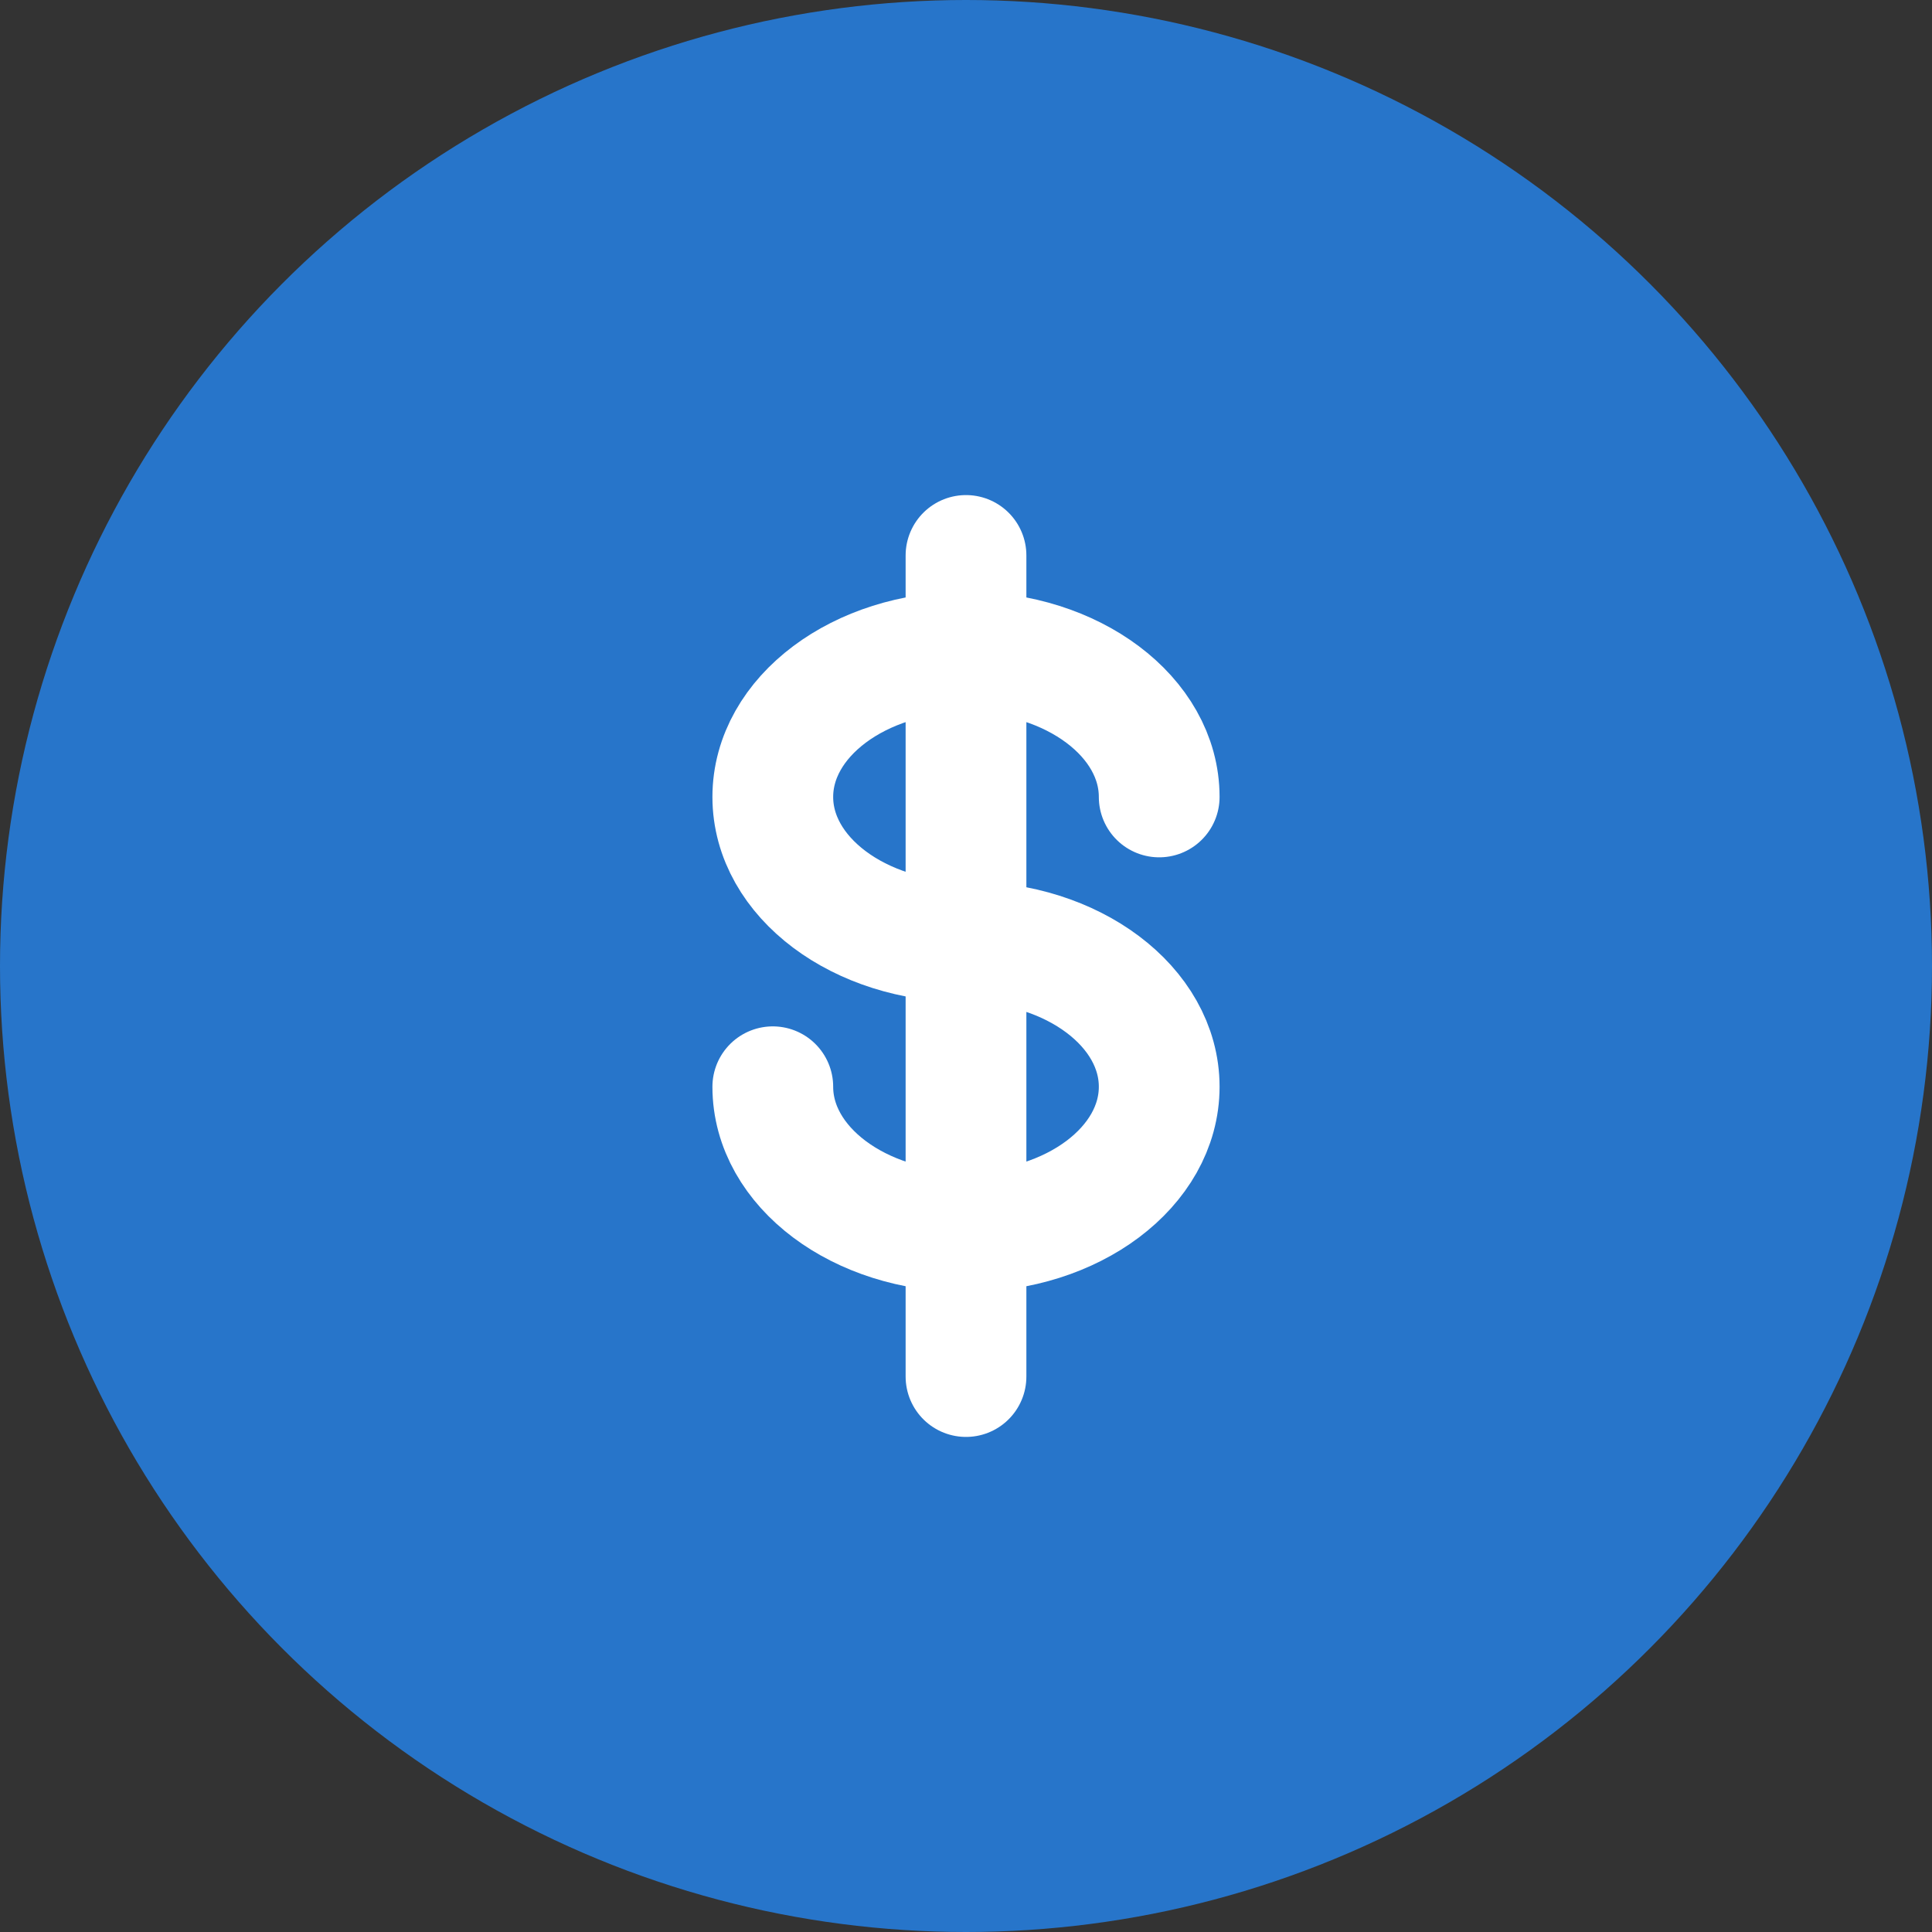
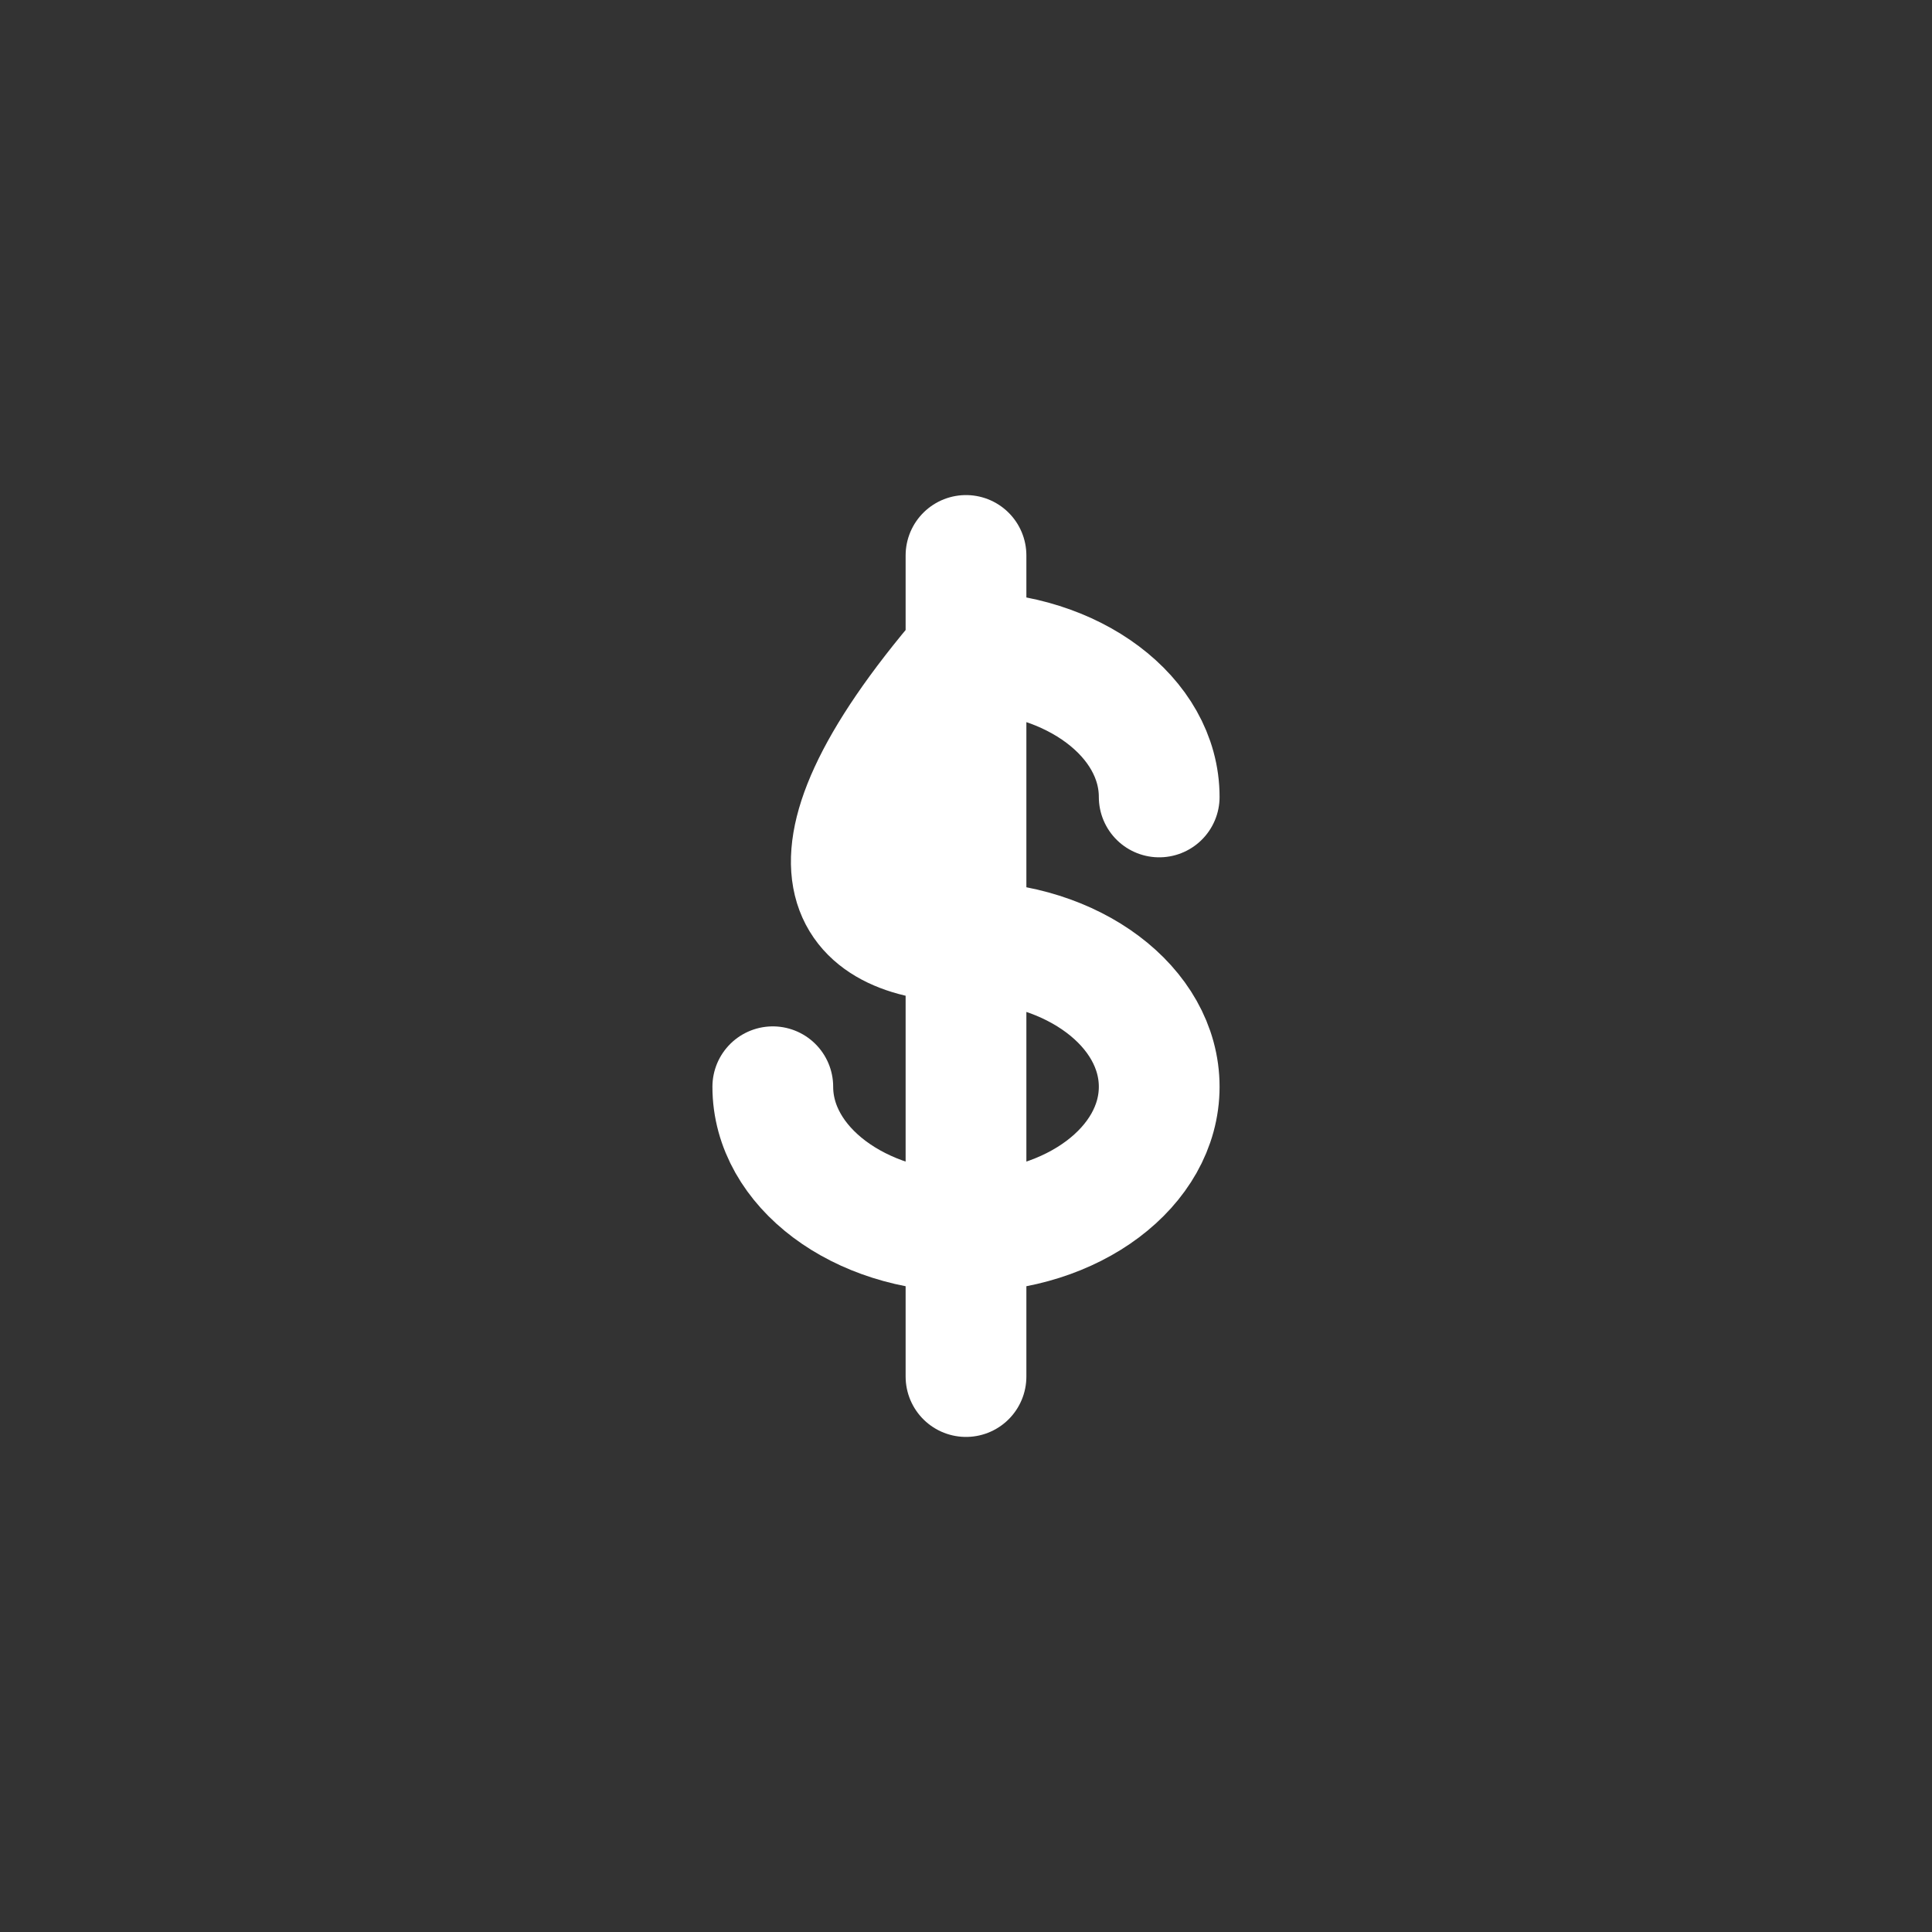
<svg xmlns="http://www.w3.org/2000/svg" width="40" height="40" viewBox="0 0 40 40" fill="none">
  <rect x="0" y="0" width="40" height="40" fill="#333333" stroke="none" />
-   <circle cx="20" cy="20" r="20" fill="#2775CA" />
-   <path d="M24 16.5C24 14.843 22.209 13.5 20 13.5C17.791 13.5 16 14.843 16 16.5C16 18.157 17.791 19.5 20 19.5C22.209 19.5 24 20.843 24 22.5C24 24.157 22.209 25.5 20 25.5C17.791 25.5 16 24.157 16 22.5M20 11.5V28.5" stroke="white" stroke-width="2.5" stroke-linecap="round" stroke-linejoin="round" />
+   <path d="M24 16.5C24 14.843 22.209 13.5 20 13.5C16 18.157 17.791 19.5 20 19.5C22.209 19.5 24 20.843 24 22.5C24 24.157 22.209 25.5 20 25.5C17.791 25.5 16 24.157 16 22.5M20 11.5V28.5" stroke="white" stroke-width="2.5" stroke-linecap="round" stroke-linejoin="round" />
</svg>